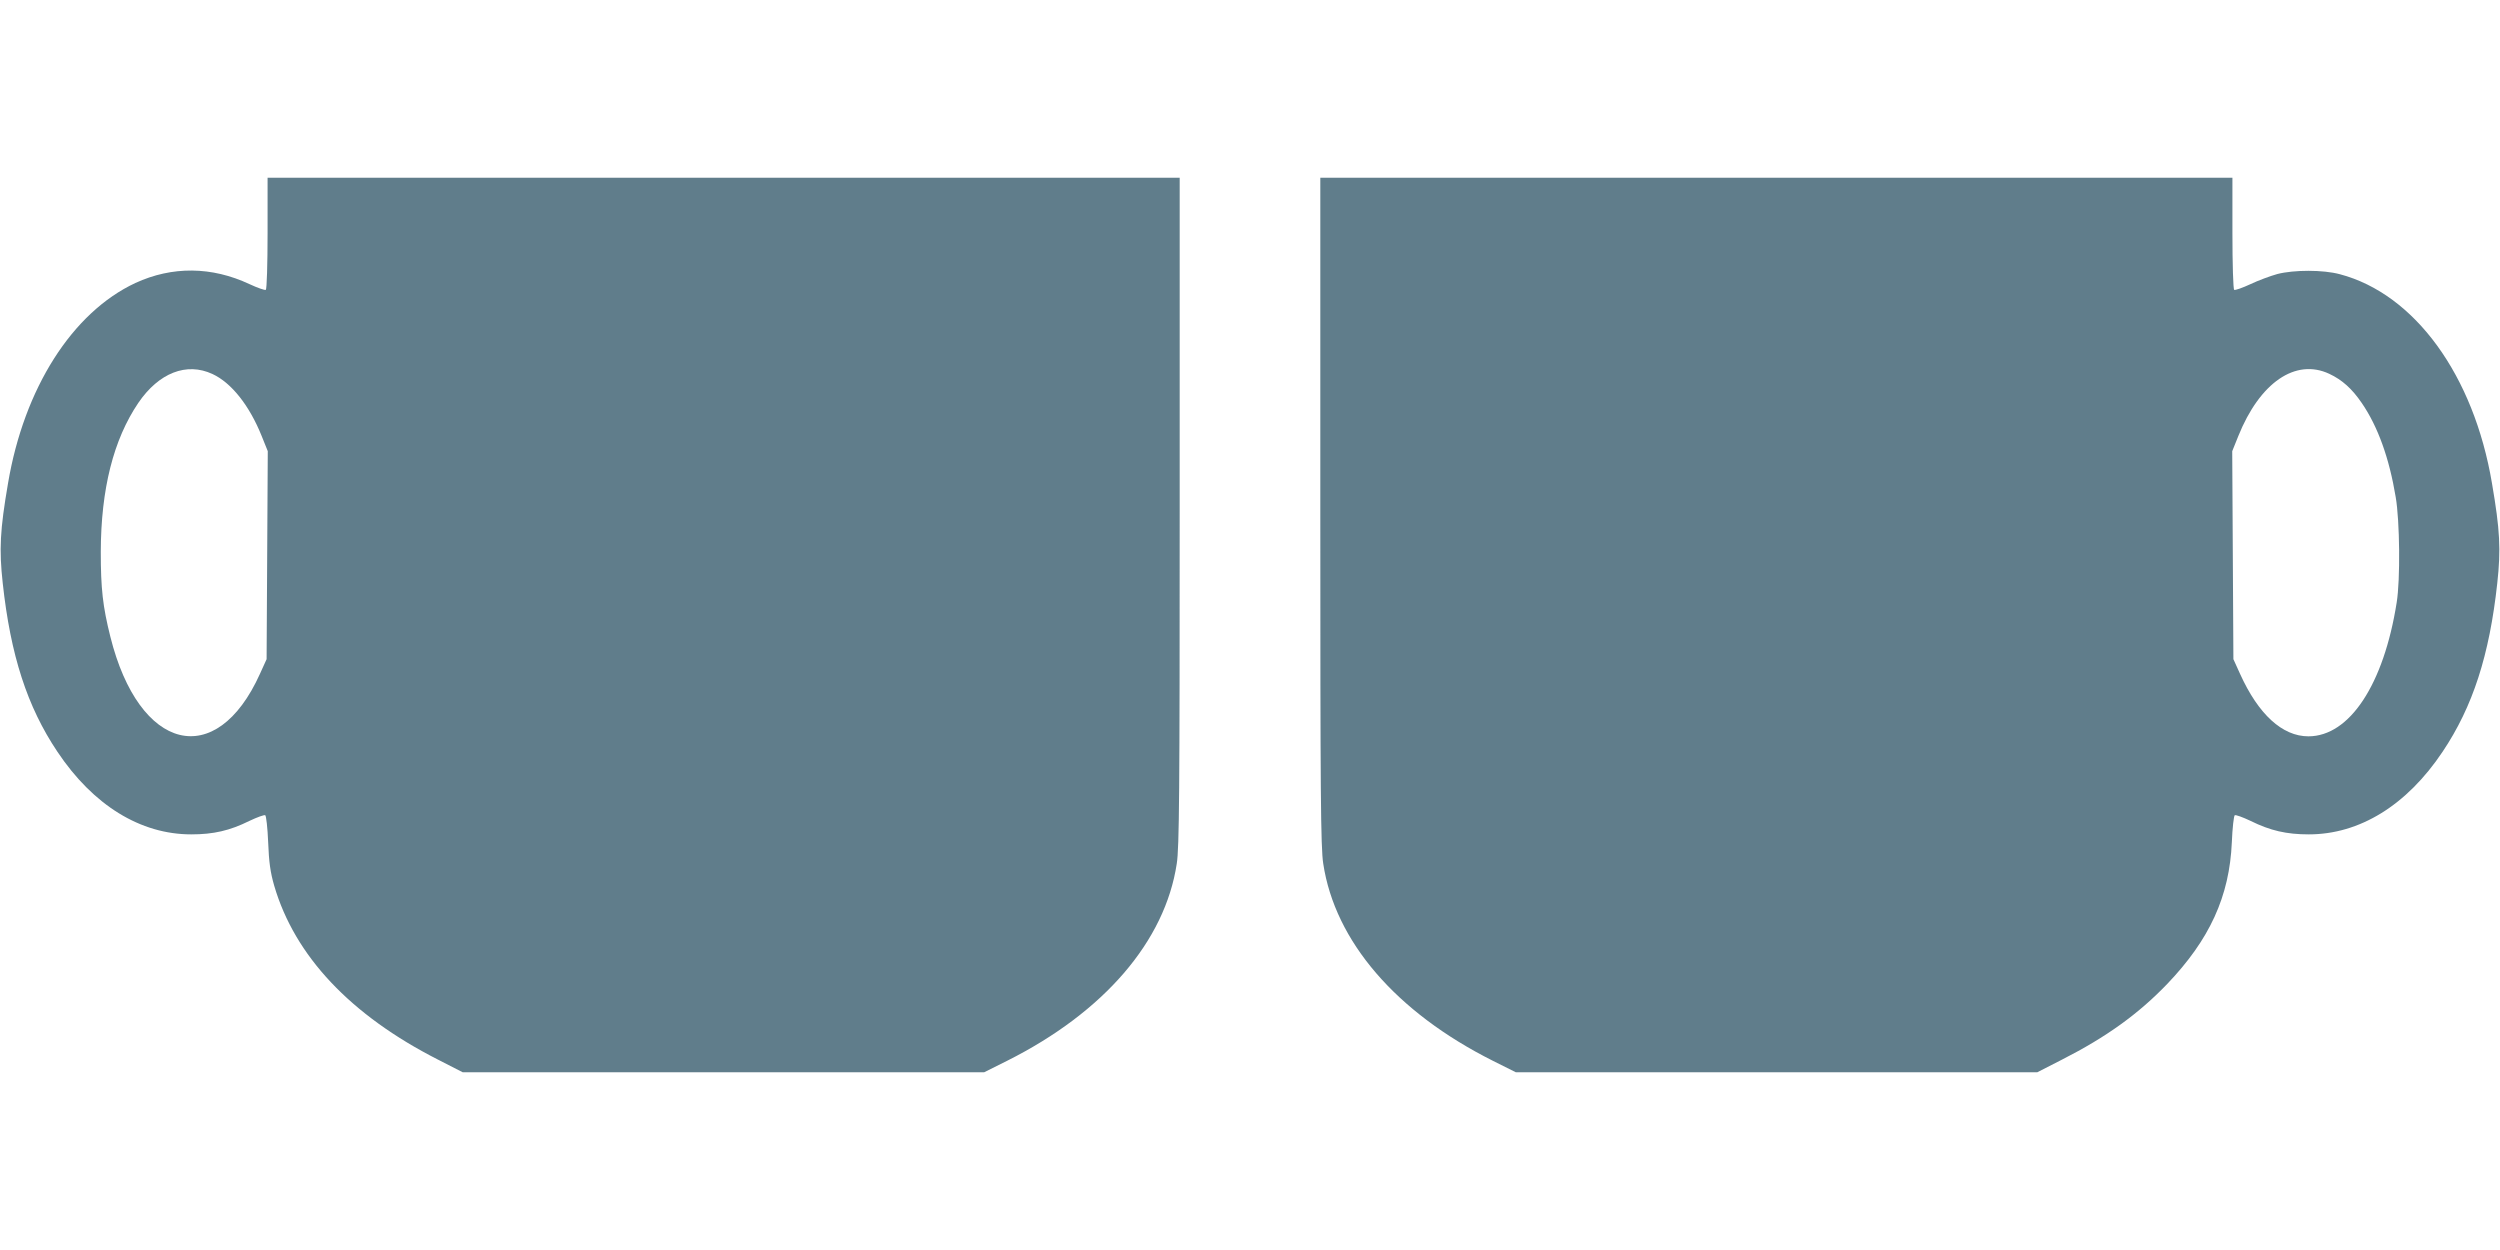
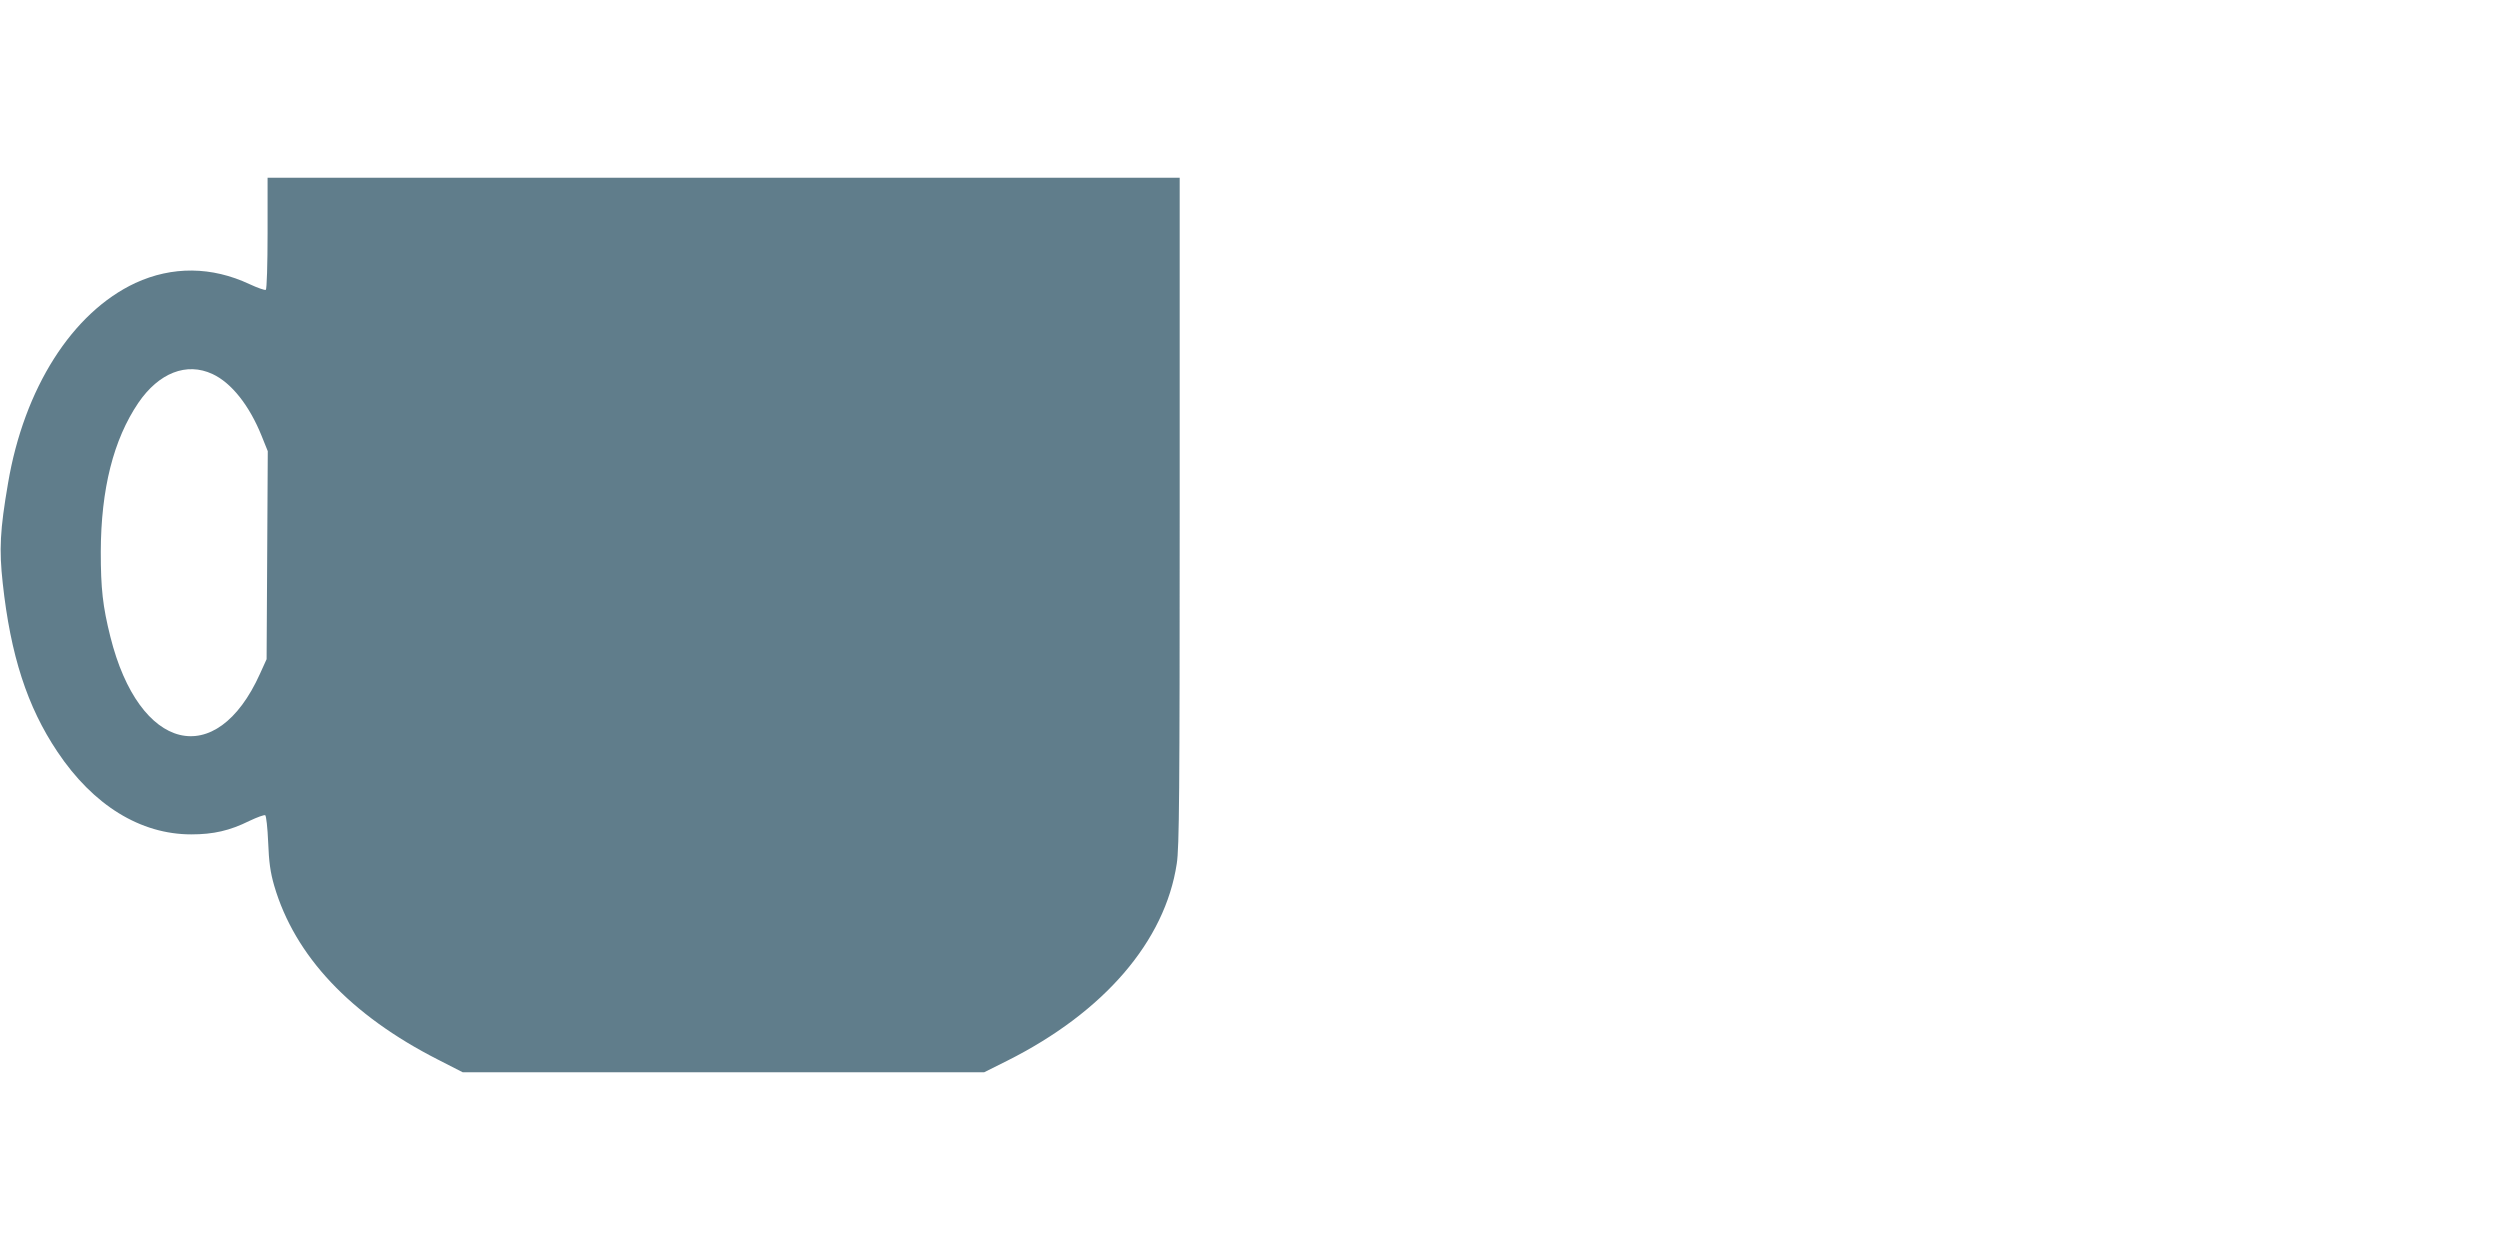
<svg xmlns="http://www.w3.org/2000/svg" version="1.0" width="1280pt" height="640pt" viewBox="0 0 1280 640" preserveAspectRatio="xMidYMid meet">
  <g transform="translate(0,640) scale(0.1,-0.1)" fill="#607d8b" stroke="none">
    <path d="M1370 5206 c0 -158 -4 -287 -9 -290 -5 -3 -42 10 -83 29 -194 91 -396 93 -585 6 -323 -151 -570 -539 -652 -1026 -41 -239 -46 -338 -27 -511 40 -368 125 -632 280 -863 183 -274 425 -423 685 -423 114 0 197 19 298 69 40 19 76 32 81 29 5 -3 12 -65 15 -138 4 -102 11 -154 31 -223 105 -359 390 -662 838 -890 l127 -65 1335 0 1335 0 118 59 c496 249 808 612 868 1009 13 82 15 361 15 1805 l0 1707 -2335 0 -2335 0 0 -284z m-282 -721 c97 -45 189 -161 252 -318 l31 -77 -3 -532 -3 -533 -34 -75 c-224 -497 -619 -399 -766 190 -39 156 -49 246 -49 435 1 322 65 574 192 762 105 154 247 210 380 148z" />
-     <path d="M6760 3783 c0 -1444 2 -1723 15 -1805 60 -397 372 -760 868 -1009 l118 -59 1335 0 1335 0 127 65 c226 115 390 233 538 387 217 227 319 448 331 726 3 73 10 135 15 138 5 3 41 -10 81 -29 101 -50 184 -69 298 -69 260 0 502 149 685 423 155 231 240 495 280 863 19 173 14 272 -27 511 -93 554 -396 970 -779 1071 -85 23 -234 23 -320 1 -36 -10 -98 -33 -138 -52 -41 -19 -78 -32 -83 -29 -5 3 -9 132 -9 290 l0 284 -2335 0 -2335 0 0 -1707z m5166 703 c66 -31 116 -76 166 -149 83 -121 141 -283 174 -482 21 -122 24 -424 5 -540 -66 -419 -241 -685 -452 -685 -133 0 -256 112 -350 320 l-34 75 -3 533 -3 532 31 77 c110 274 293 400 466 319z" />
  </g>
</svg>